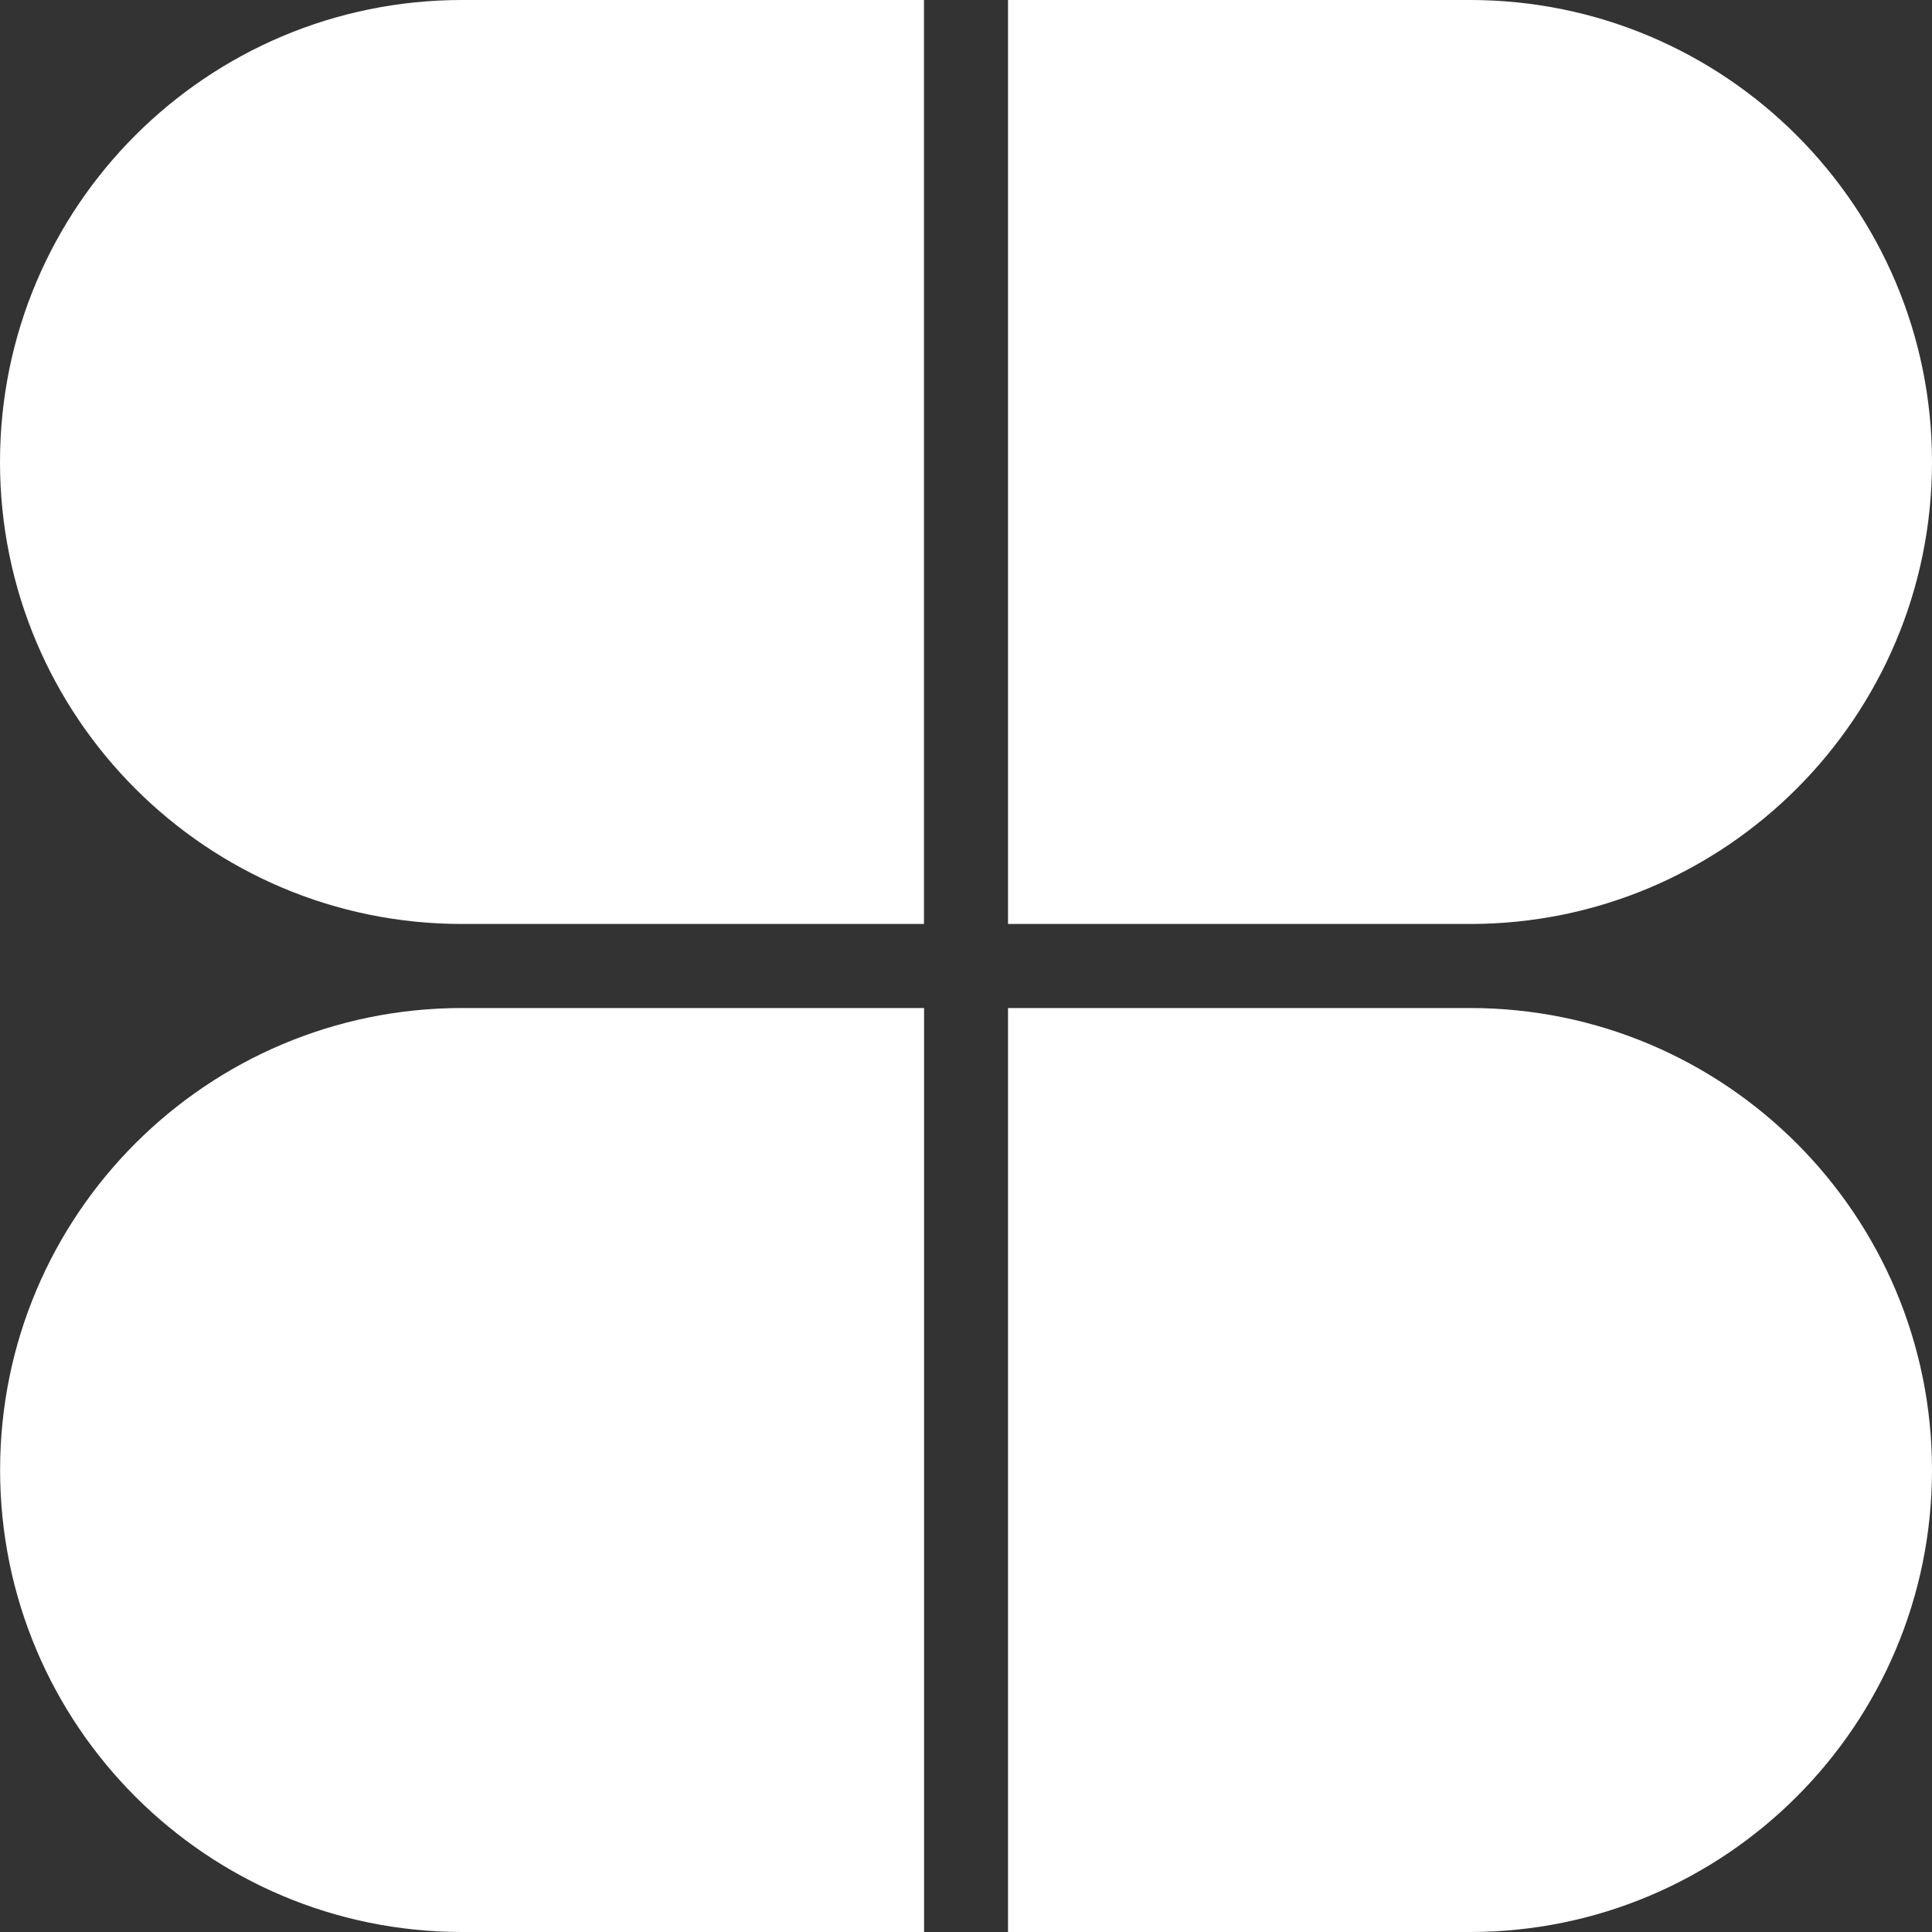
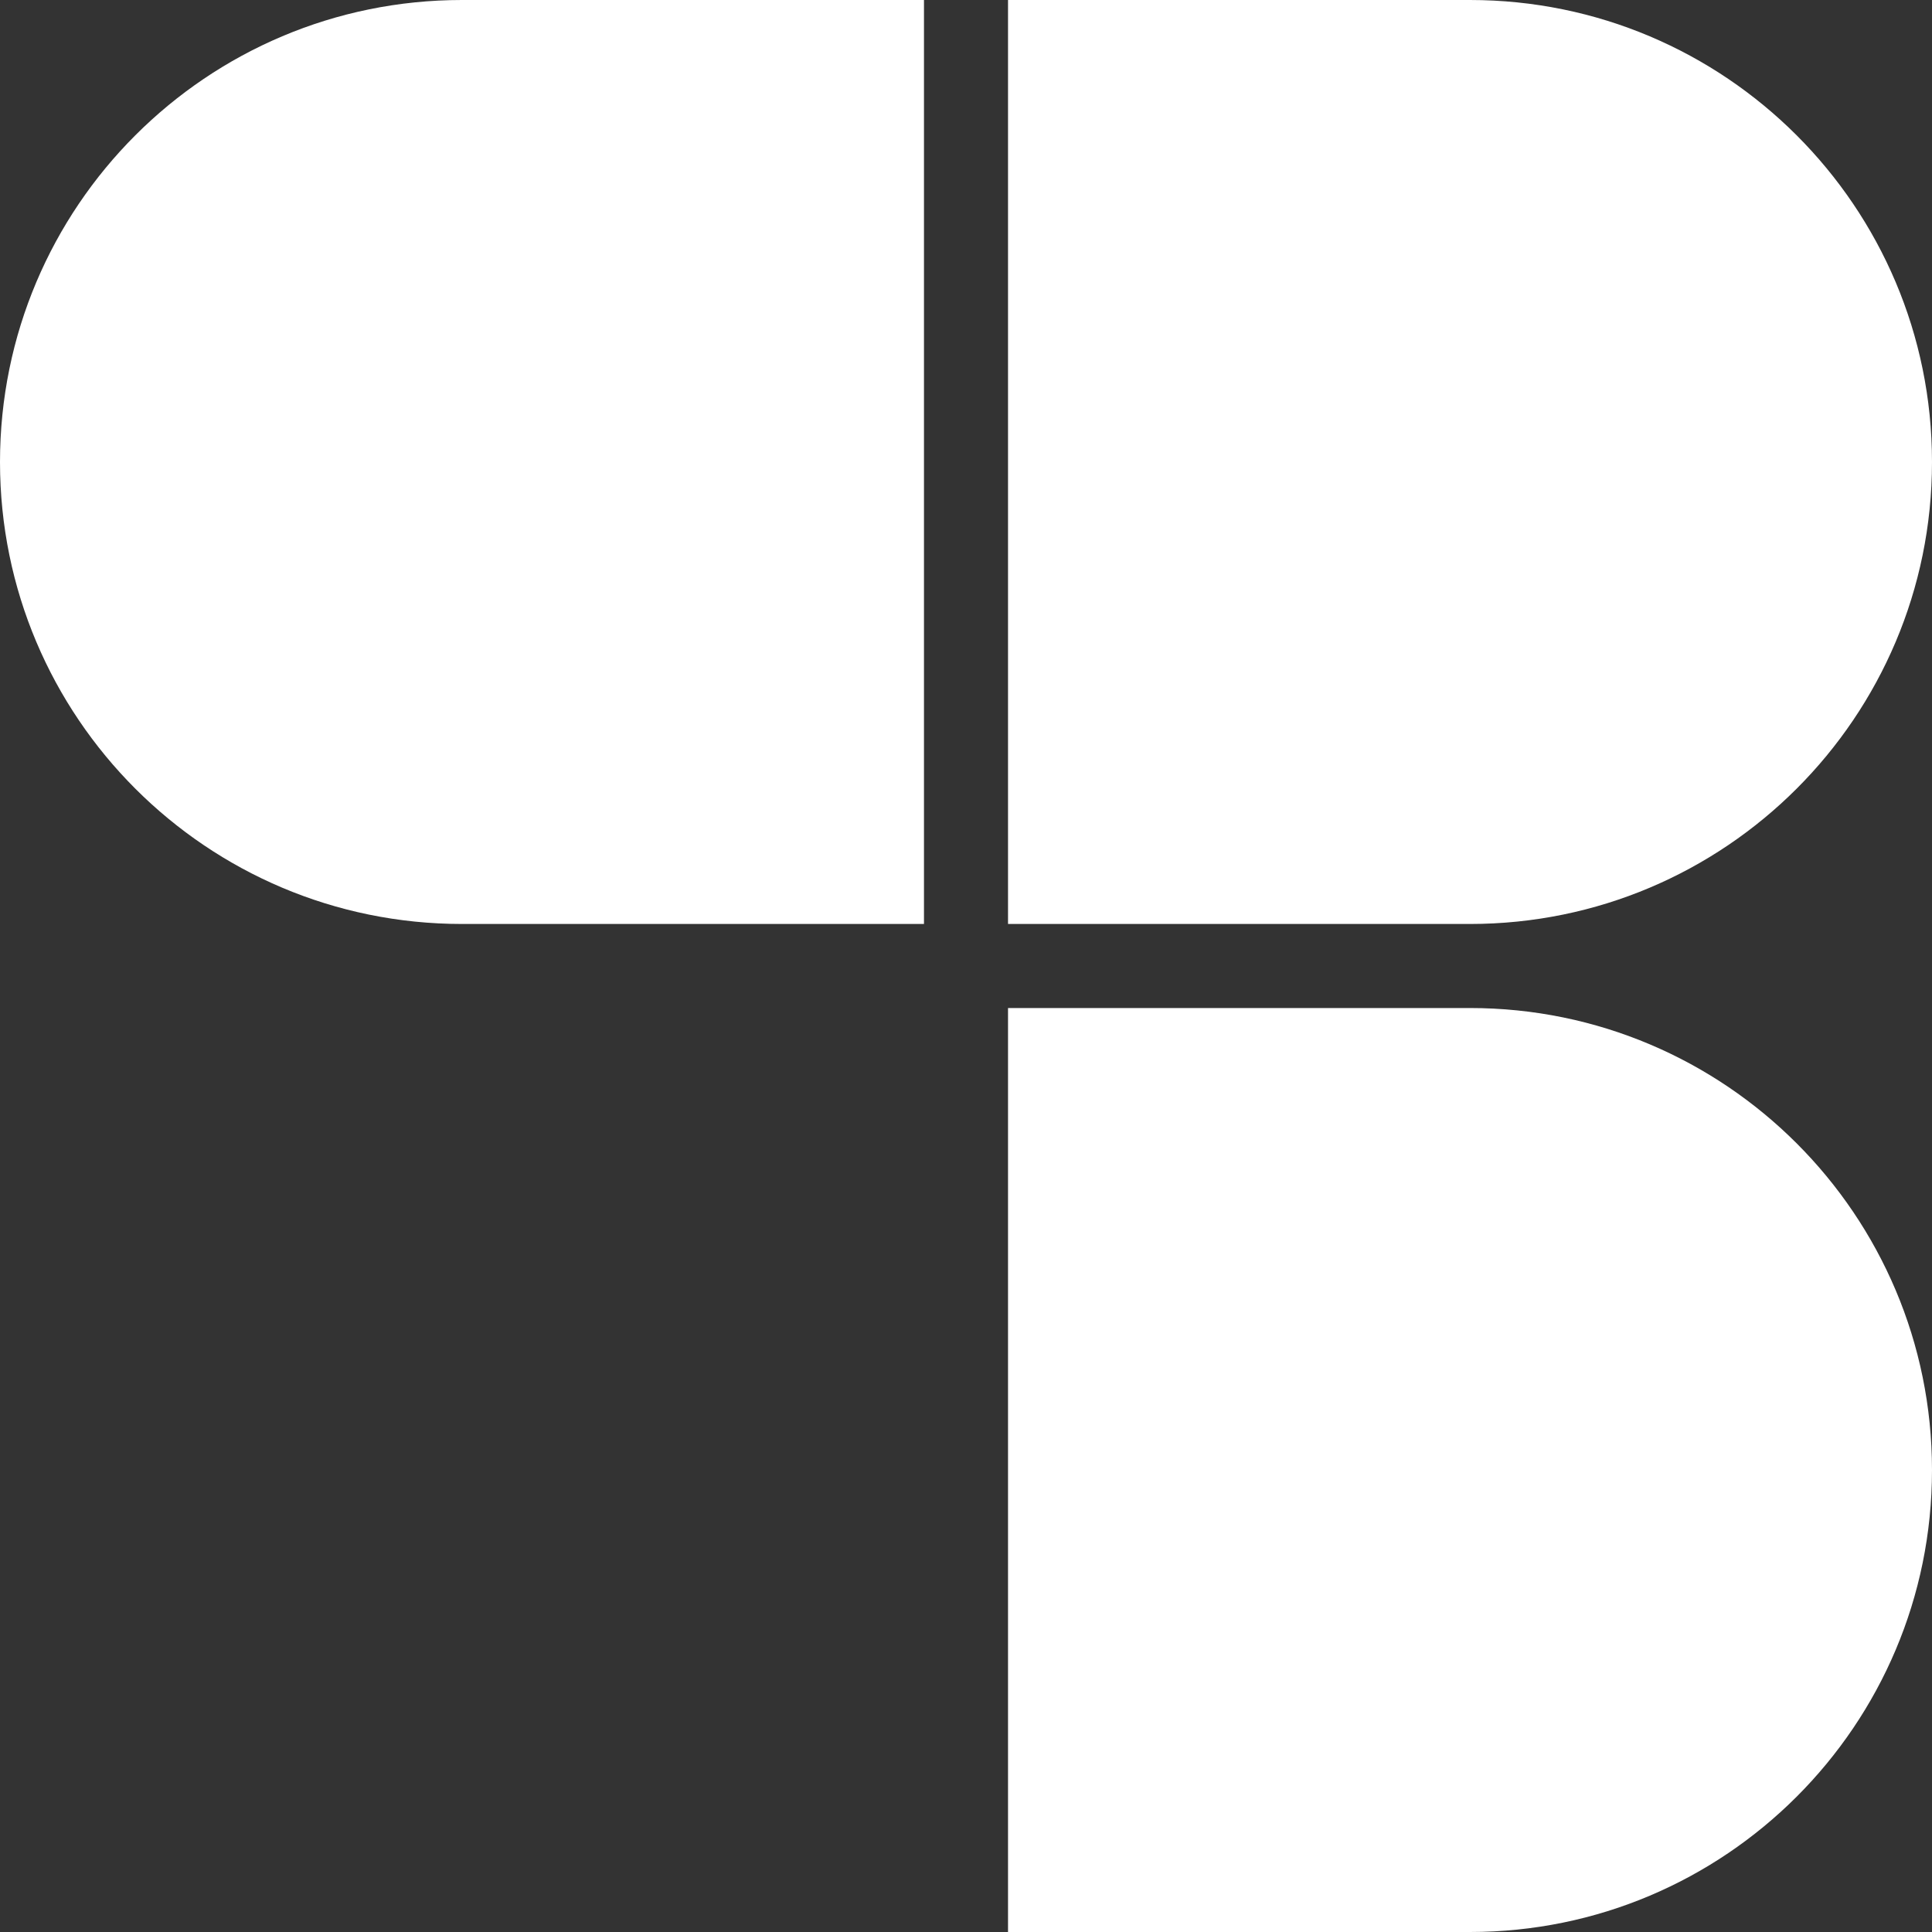
<svg xmlns="http://www.w3.org/2000/svg" width="20" height="20" viewBox="0 0 20 20" fill="none">
  <rect x="0" y="0" width="20" height="20" fill="#333333" stroke="none" />
  <g id="bullet-icon/02" clip-path="url(#clip0_808_8164)">
    <path id="Rectangle 4644" d="M10.435 20L10.435 10.435L15.217 10.435C17.858 10.435 20 12.576 20 15.218C20 17.859 17.858 20 15.217 20L10.435 20Z" fill="white" />
    <path id="Rectangle 4645" d="M10.435 0H15.217C17.858 0 20 2.141 20 4.783C20 7.424 17.858 9.565 15.217 9.565H10.435V0Z" fill="white" />
-     <path id="Rectangle 4647" d="M9.566 20L9.566 10.435L4.784 10.435C2.142 10.435 0.001 12.576 0.001 15.217C0.001 17.859 2.142 20 4.784 20L9.566 20Z" fill="white" />
    <path id="Rectangle 4646" d="M4.783 9.565C2.141 9.565 -9.35969e-08 7.424 -2.09054e-07 4.783C-3.24512e-07 2.141 2.141 -3.25185e-05 4.783 -3.2634e-05L9.565 -3.2843e-05L9.565 9.565L4.783 9.565Z" fill="white" />
  </g>
  <defs>
    <clipPath id="clip0_808_8164">
      <rect width="20" height="20" fill="white" />
    </clipPath>
  </defs>
</svg>